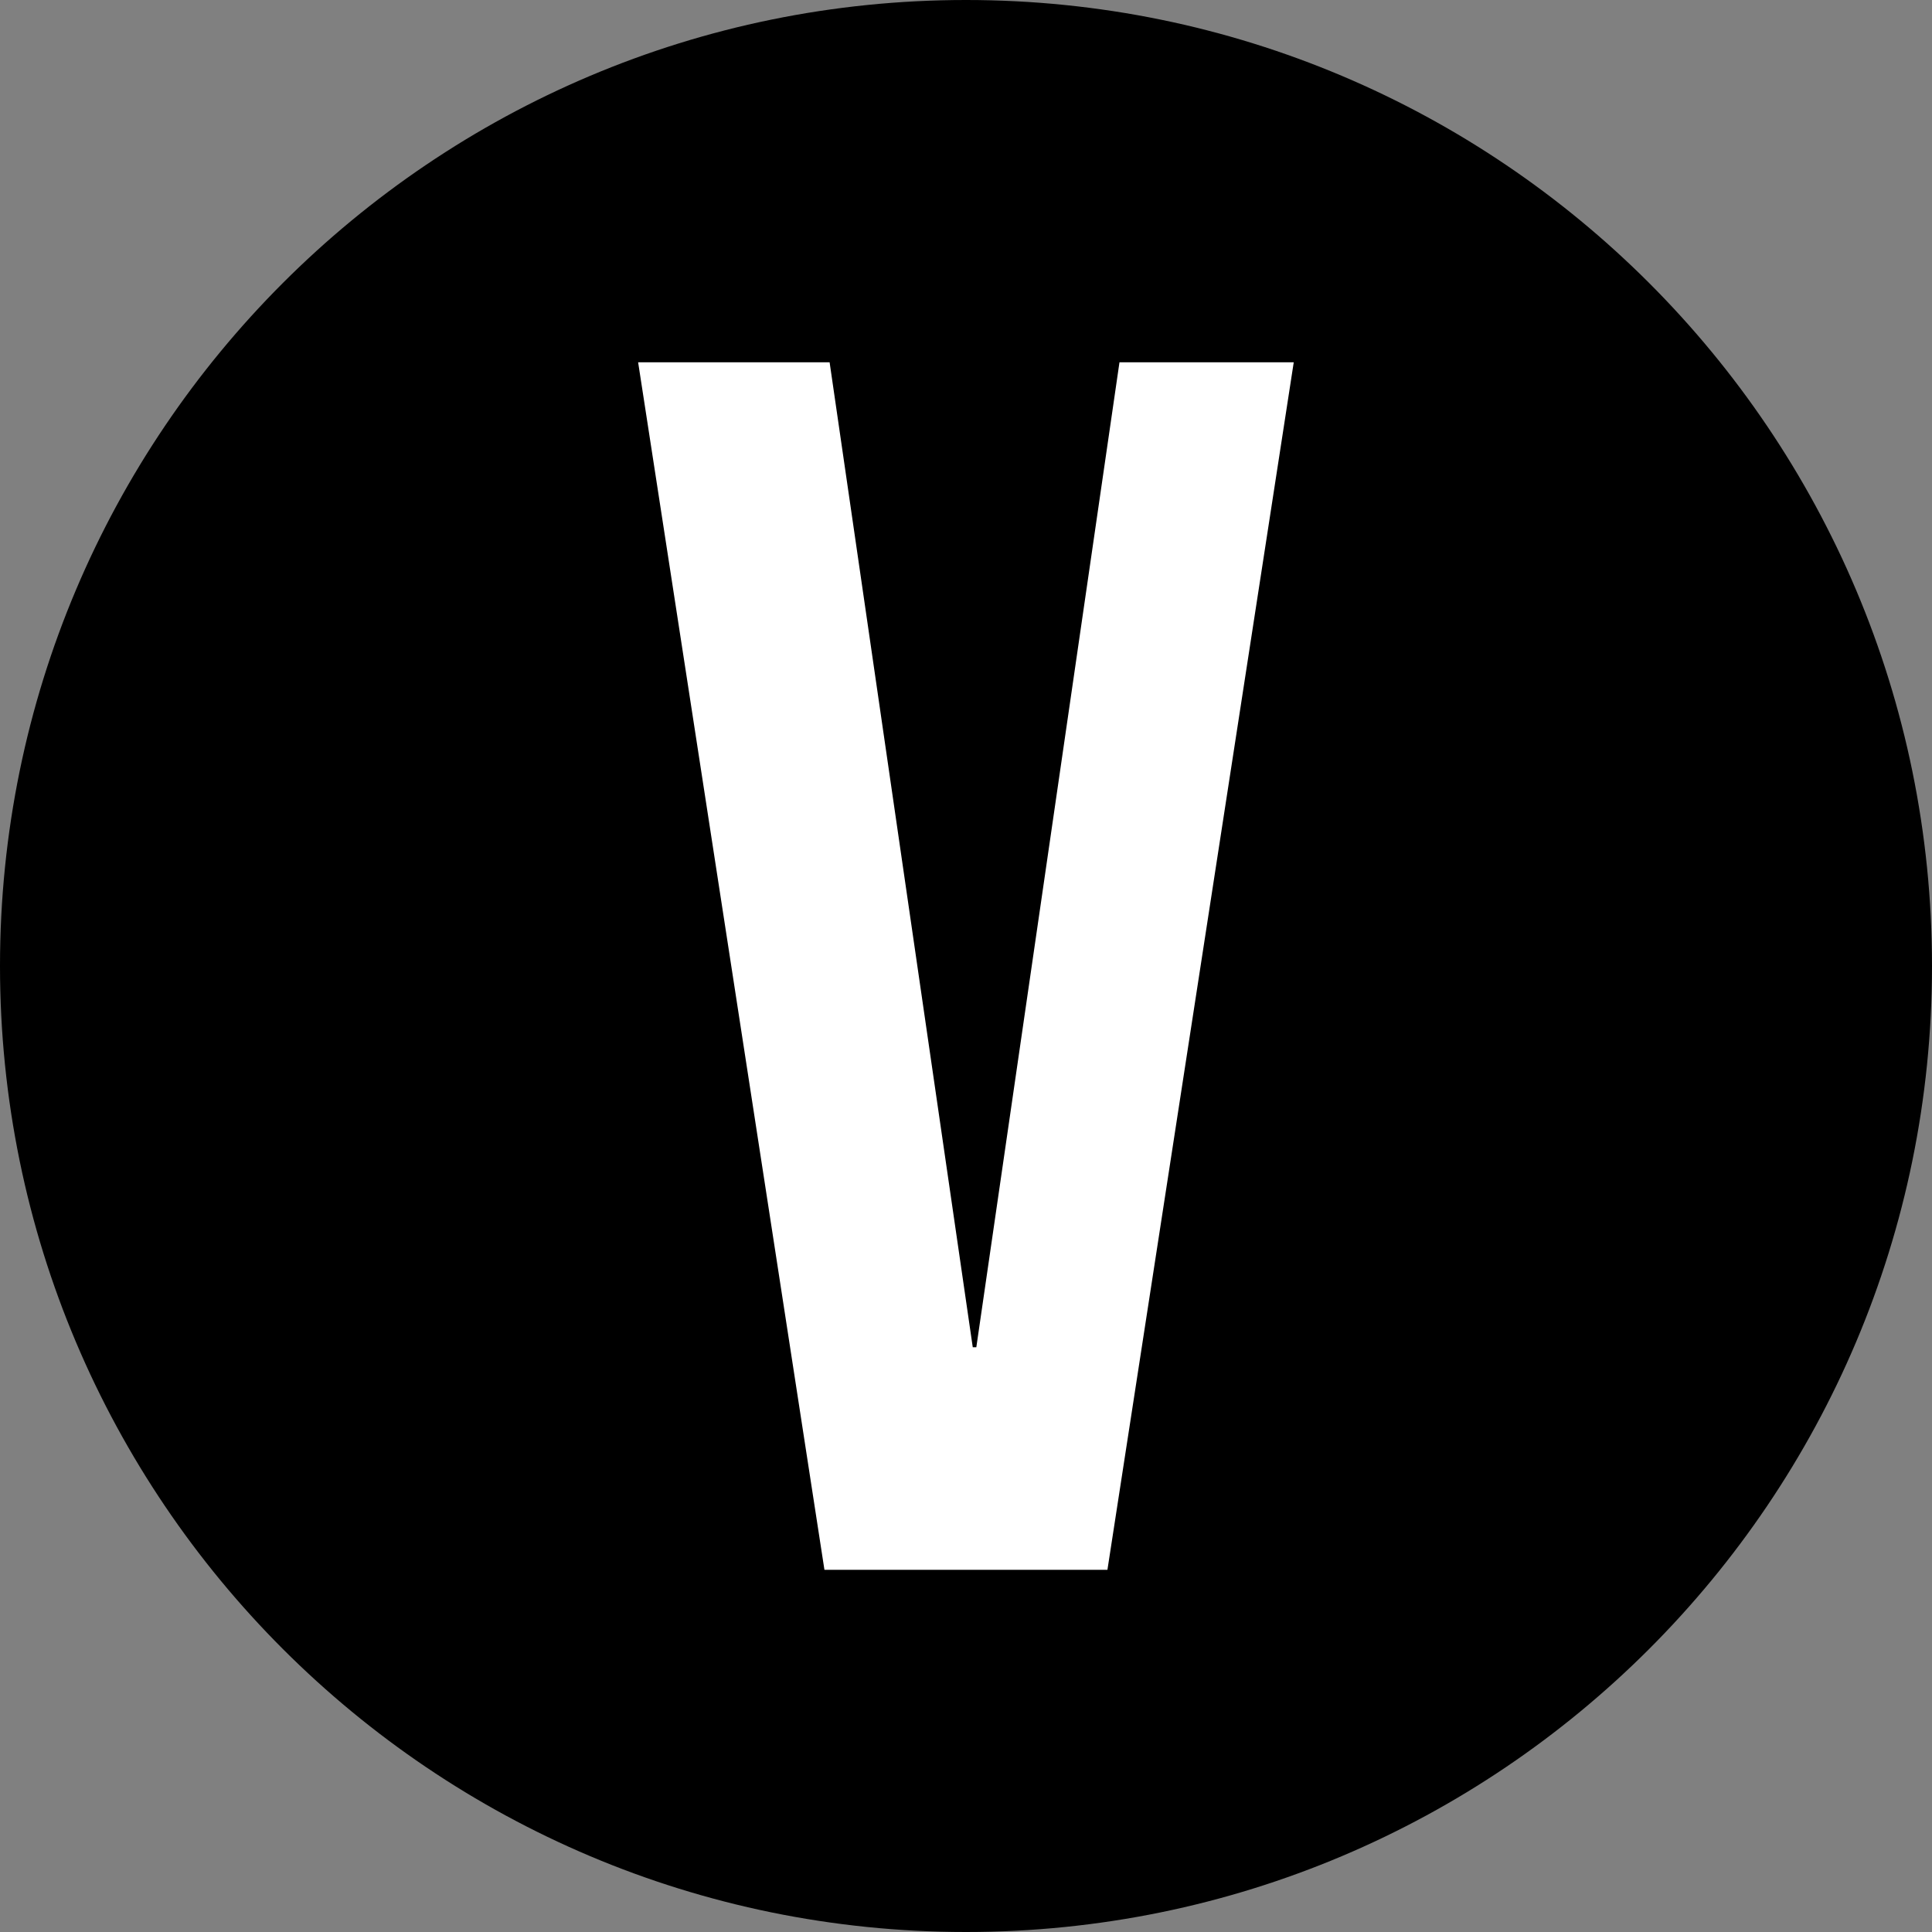
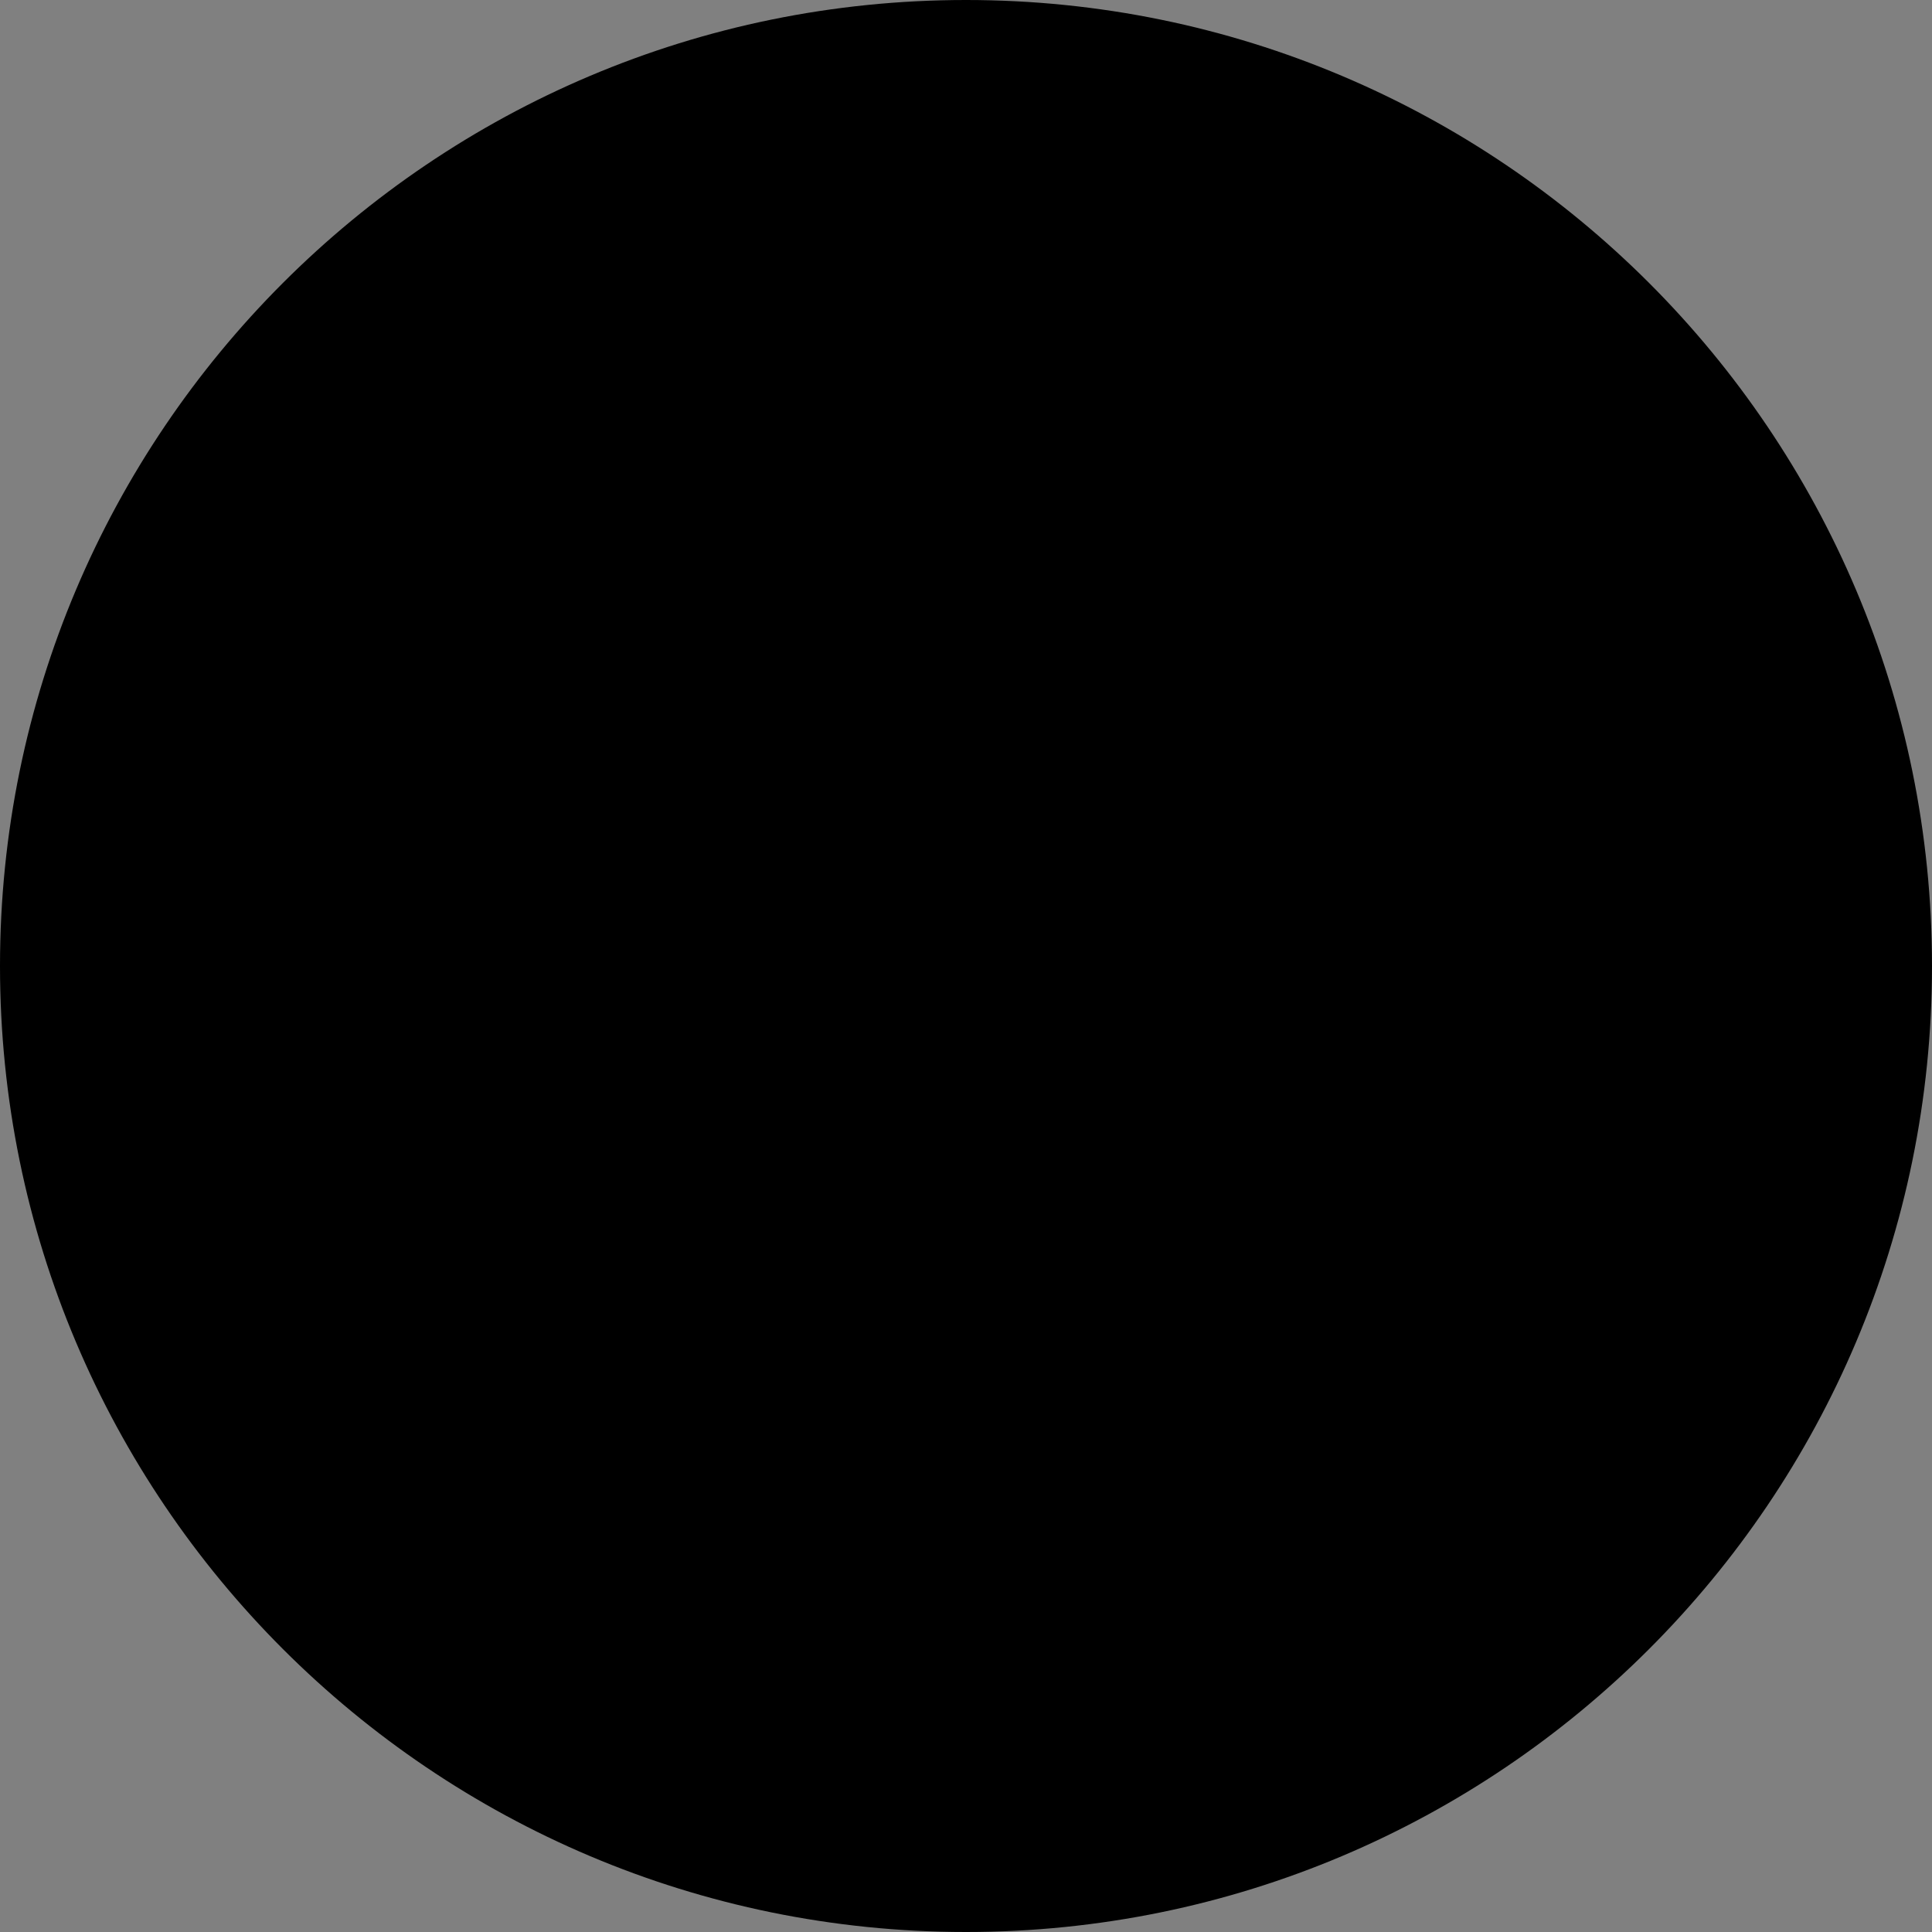
<svg xmlns="http://www.w3.org/2000/svg" data-bbox="0 0 145.9 145.9" viewBox="0 0 145.9 145.9" data-type="color">
  <rect x="0" y="0" width="145.9" height="145.9" fill="#808080" stroke="none" />
  <g>
    <path d="M145.9 72.95c0 40.29-32.66 72.95-72.95 72.95C32.66 145.9 0 113.24 0 72.95 0 32.66 32.66 0 72.95 0c40.29 0 72.95 32.66 72.95 72.95z" fill="#000000" data-color="1" />
-     <path d="M73.47 101.74h.26l10.81-74.38H97.7l-14.07 91.19H62.26L48.19 27.36h14.46l10.81 74.38Z" fill="#ffffff" data-color="2" />
  </g>
</svg>